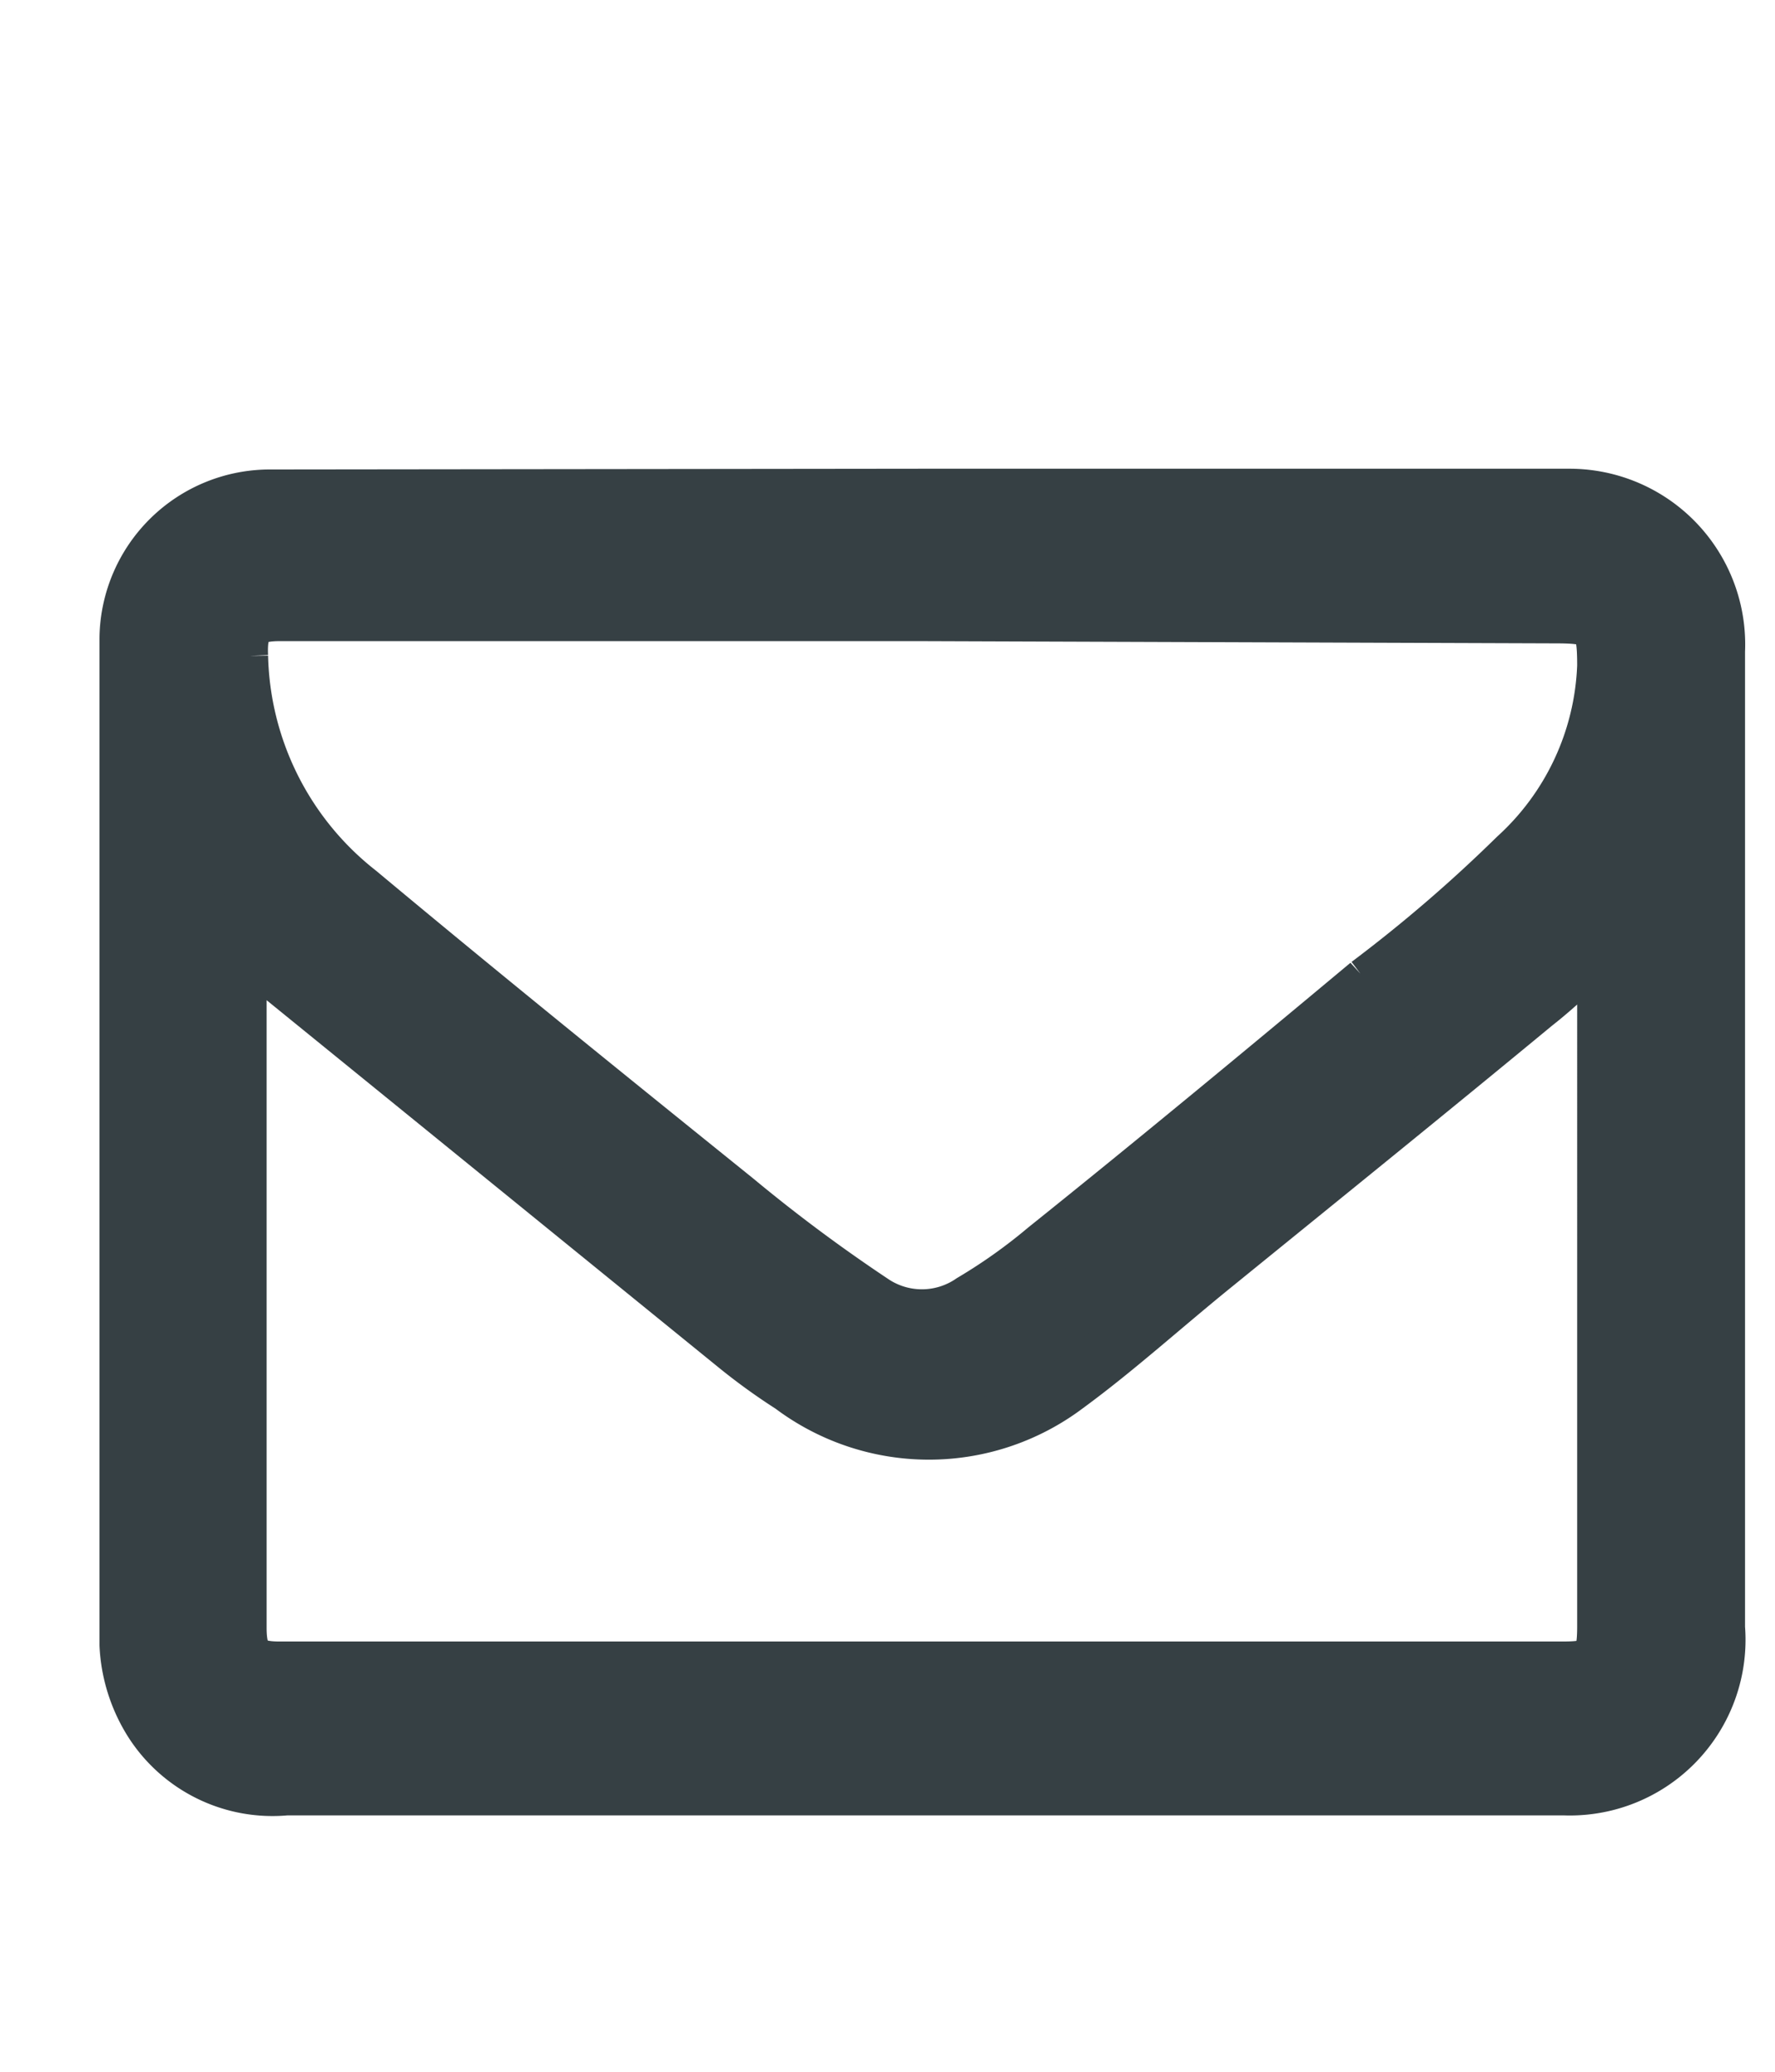
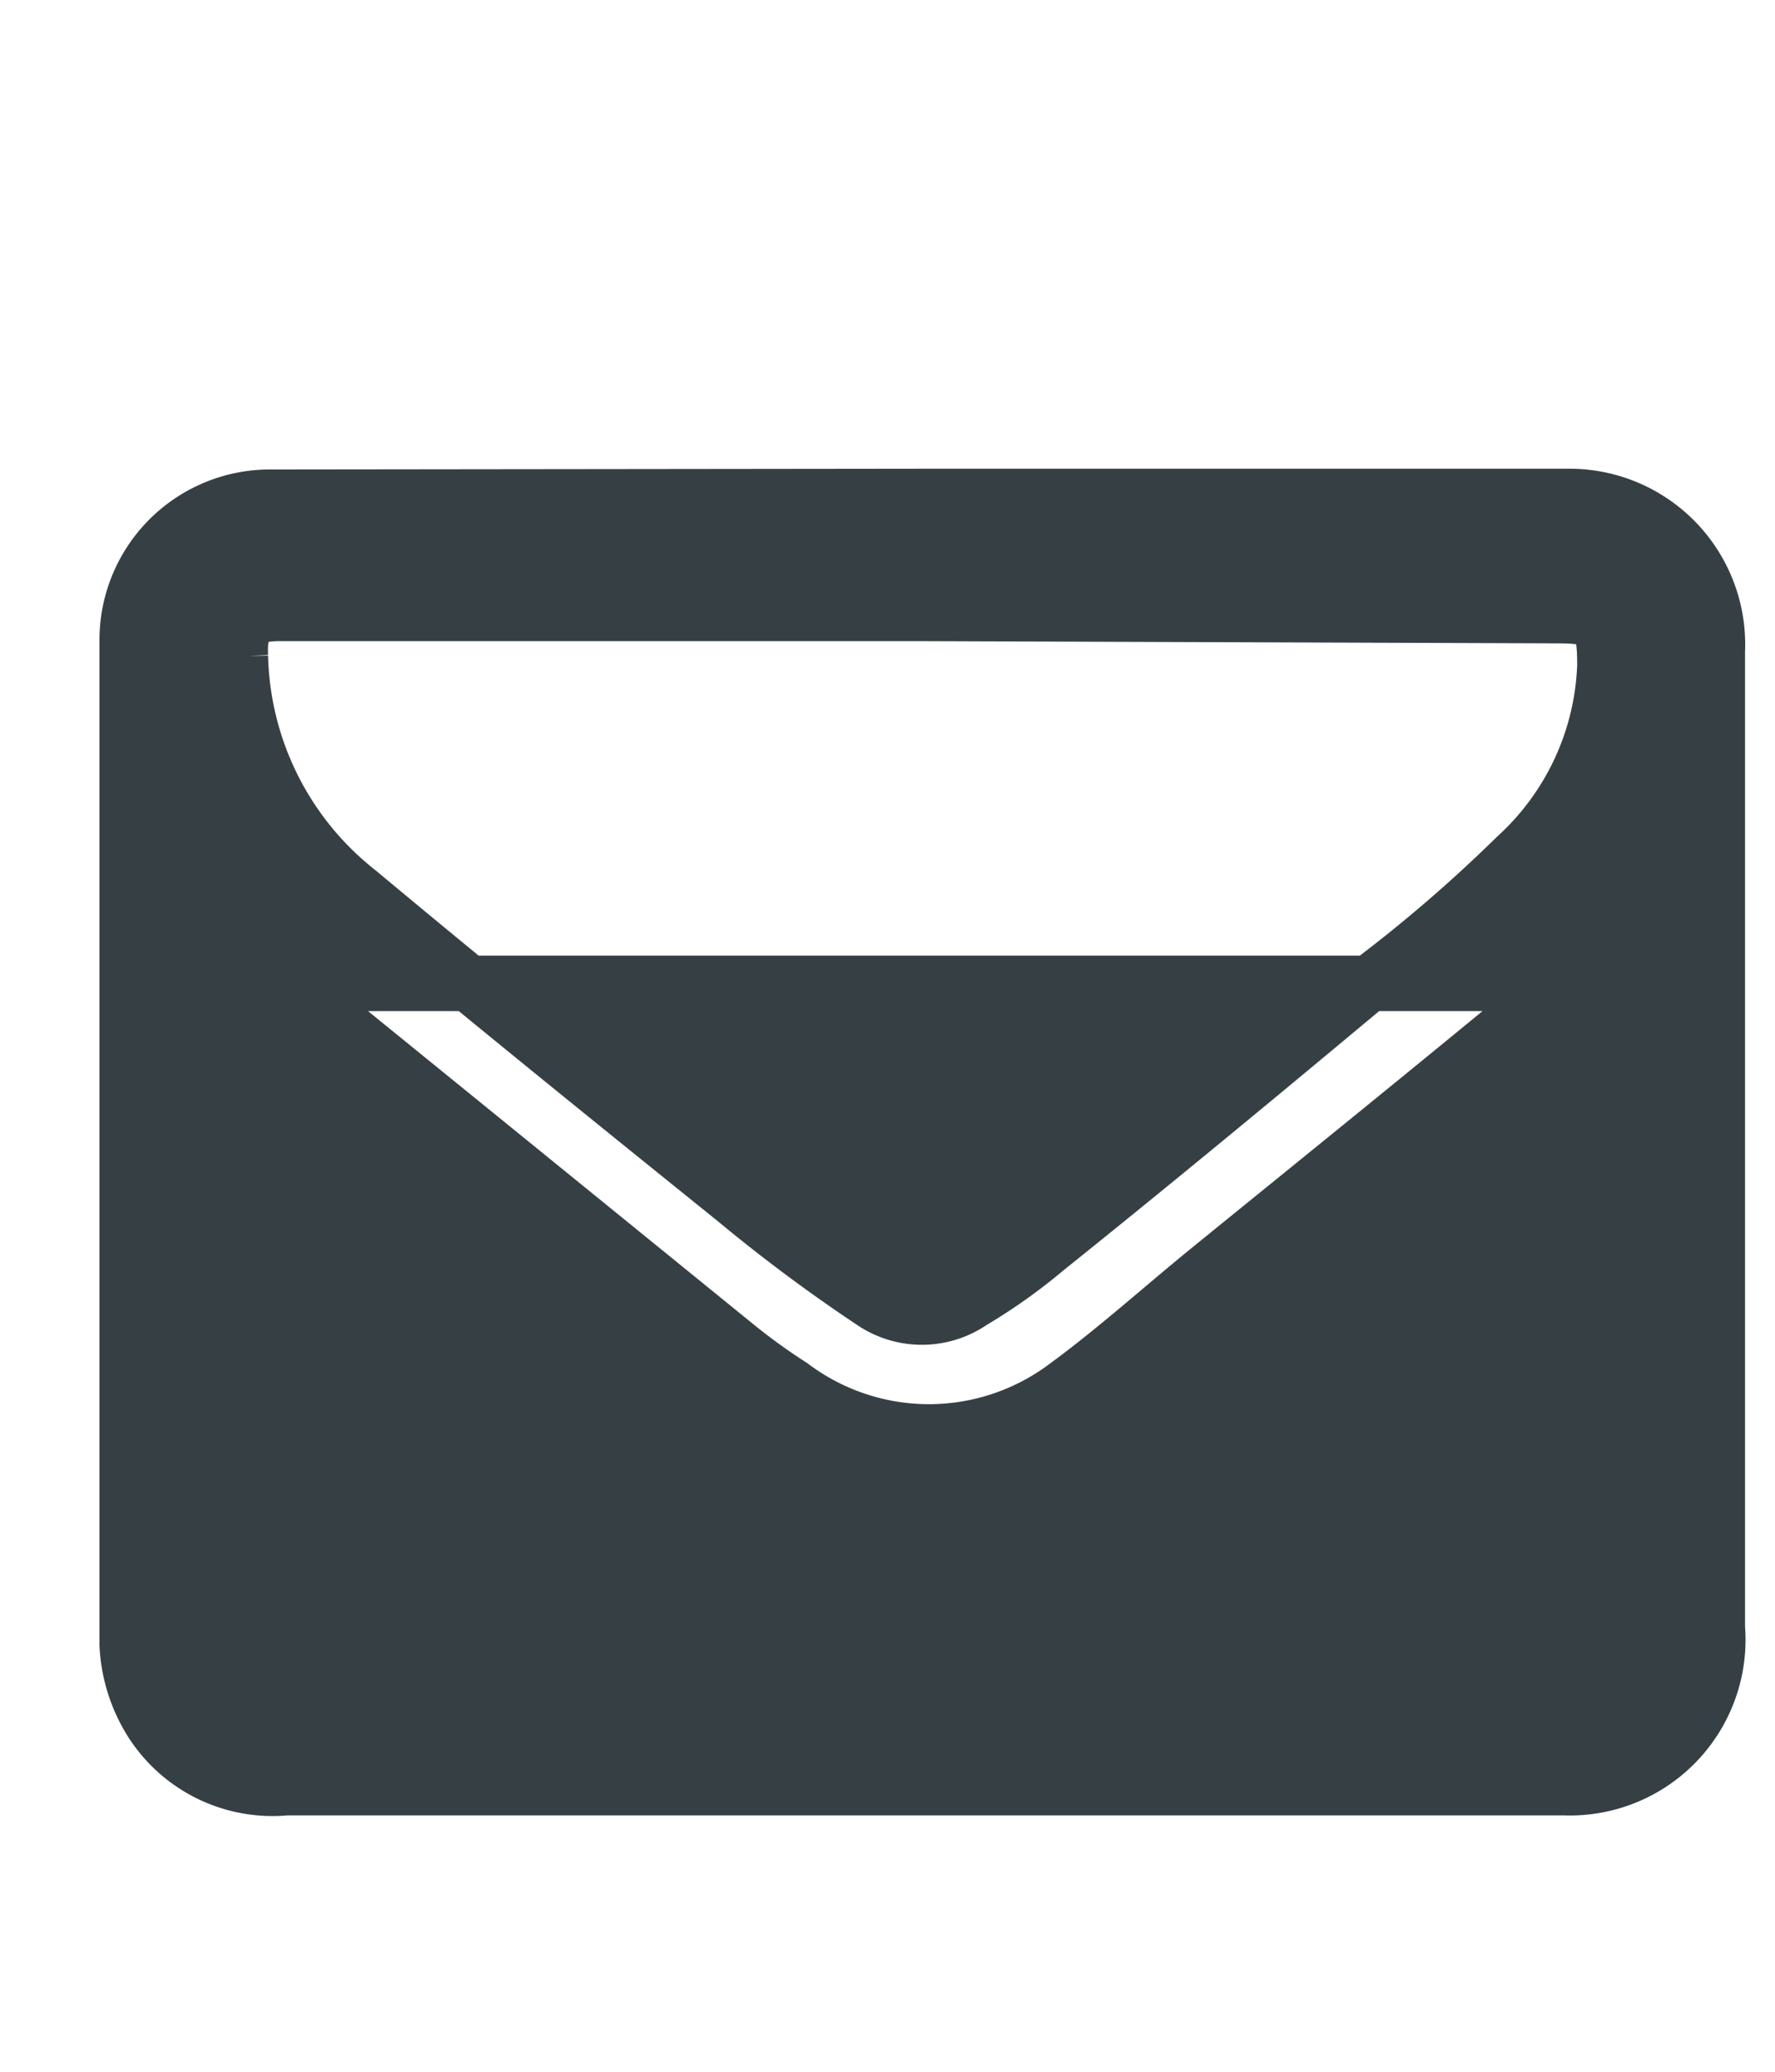
<svg xmlns="http://www.w3.org/2000/svg" id="Calque_1" data-name="Calque 1" viewBox="0 0 24 28">
  <defs>
    <style>.cls-1{fill:#364044;stroke:#364044;stroke-miterlimit:10;stroke-width:0.75px;fill-rule:evenodd;}</style>
  </defs>
  <title>Plan de travail 1 copie 3</title>
-   <path class="cls-1" d="M12.46,6.71h8.76a2,2,0,0,1,2,2.09V22a2,2,0,0,1-2.07,2.16H3.87a1.94,1.94,0,0,1-1.81-.87,2.14,2.14,0,0,1-.34-1.06c0-4.54,0-9.07,0-13.61a1.93,1.93,0,0,1,1.94-1.9Zm0,1.58H3.78c-.42,0-.55.14-.53.58a4.17,4.17,0,0,0,1.6,3.19c1.69,1.41,3.4,2.79,5.1,4.16a21.93,21.93,0,0,0,1.84,1.37,1.19,1.19,0,0,0,1.35,0,7.44,7.44,0,0,0,1-.71c1.46-1.17,2.91-2.37,4.36-3.58a20,20,0,0,0,2-1.72A3.67,3.67,0,0,0,21.7,9c0-.61-.07-.68-.67-.68ZM3.23,12.73V22c0,.42.13.56.54.56H21.14c.47,0,.56-.09.56-.58V13.07c0-.11,0-.21,0-.34-.34.3-.63.59-.95.84-1.44,1.19-2.89,2.36-4.33,3.53-.68.55-1.33,1.14-2,1.63a3.09,3.09,0,0,1-3.72,0,8.15,8.15,0,0,1-.76-.55Z" />
+   <path class="cls-1" d="M12.46,6.71h8.76a2,2,0,0,1,2,2.09V22a2,2,0,0,1-2.07,2.16H3.87a1.94,1.94,0,0,1-1.81-.87,2.14,2.14,0,0,1-.34-1.06c0-4.54,0-9.07,0-13.61a1.93,1.93,0,0,1,1.94-1.9Zm0,1.58H3.78c-.42,0-.55.14-.53.58a4.17,4.17,0,0,0,1.6,3.19c1.69,1.41,3.4,2.79,5.1,4.16a21.93,21.93,0,0,0,1.84,1.37,1.19,1.19,0,0,0,1.35,0,7.44,7.44,0,0,0,1-.71c1.46-1.17,2.91-2.37,4.36-3.58a20,20,0,0,0,2-1.72A3.67,3.67,0,0,0,21.7,9c0-.61-.07-.68-.67-.68ZM3.23,12.73c0,.42.13.56.54.56H21.14c.47,0,.56-.09.56-.58V13.07c0-.11,0-.21,0-.34-.34.3-.63.59-.95.84-1.44,1.19-2.89,2.36-4.33,3.53-.68.55-1.33,1.14-2,1.63a3.09,3.09,0,0,1-3.72,0,8.15,8.15,0,0,1-.76-.55Z" />
</svg>